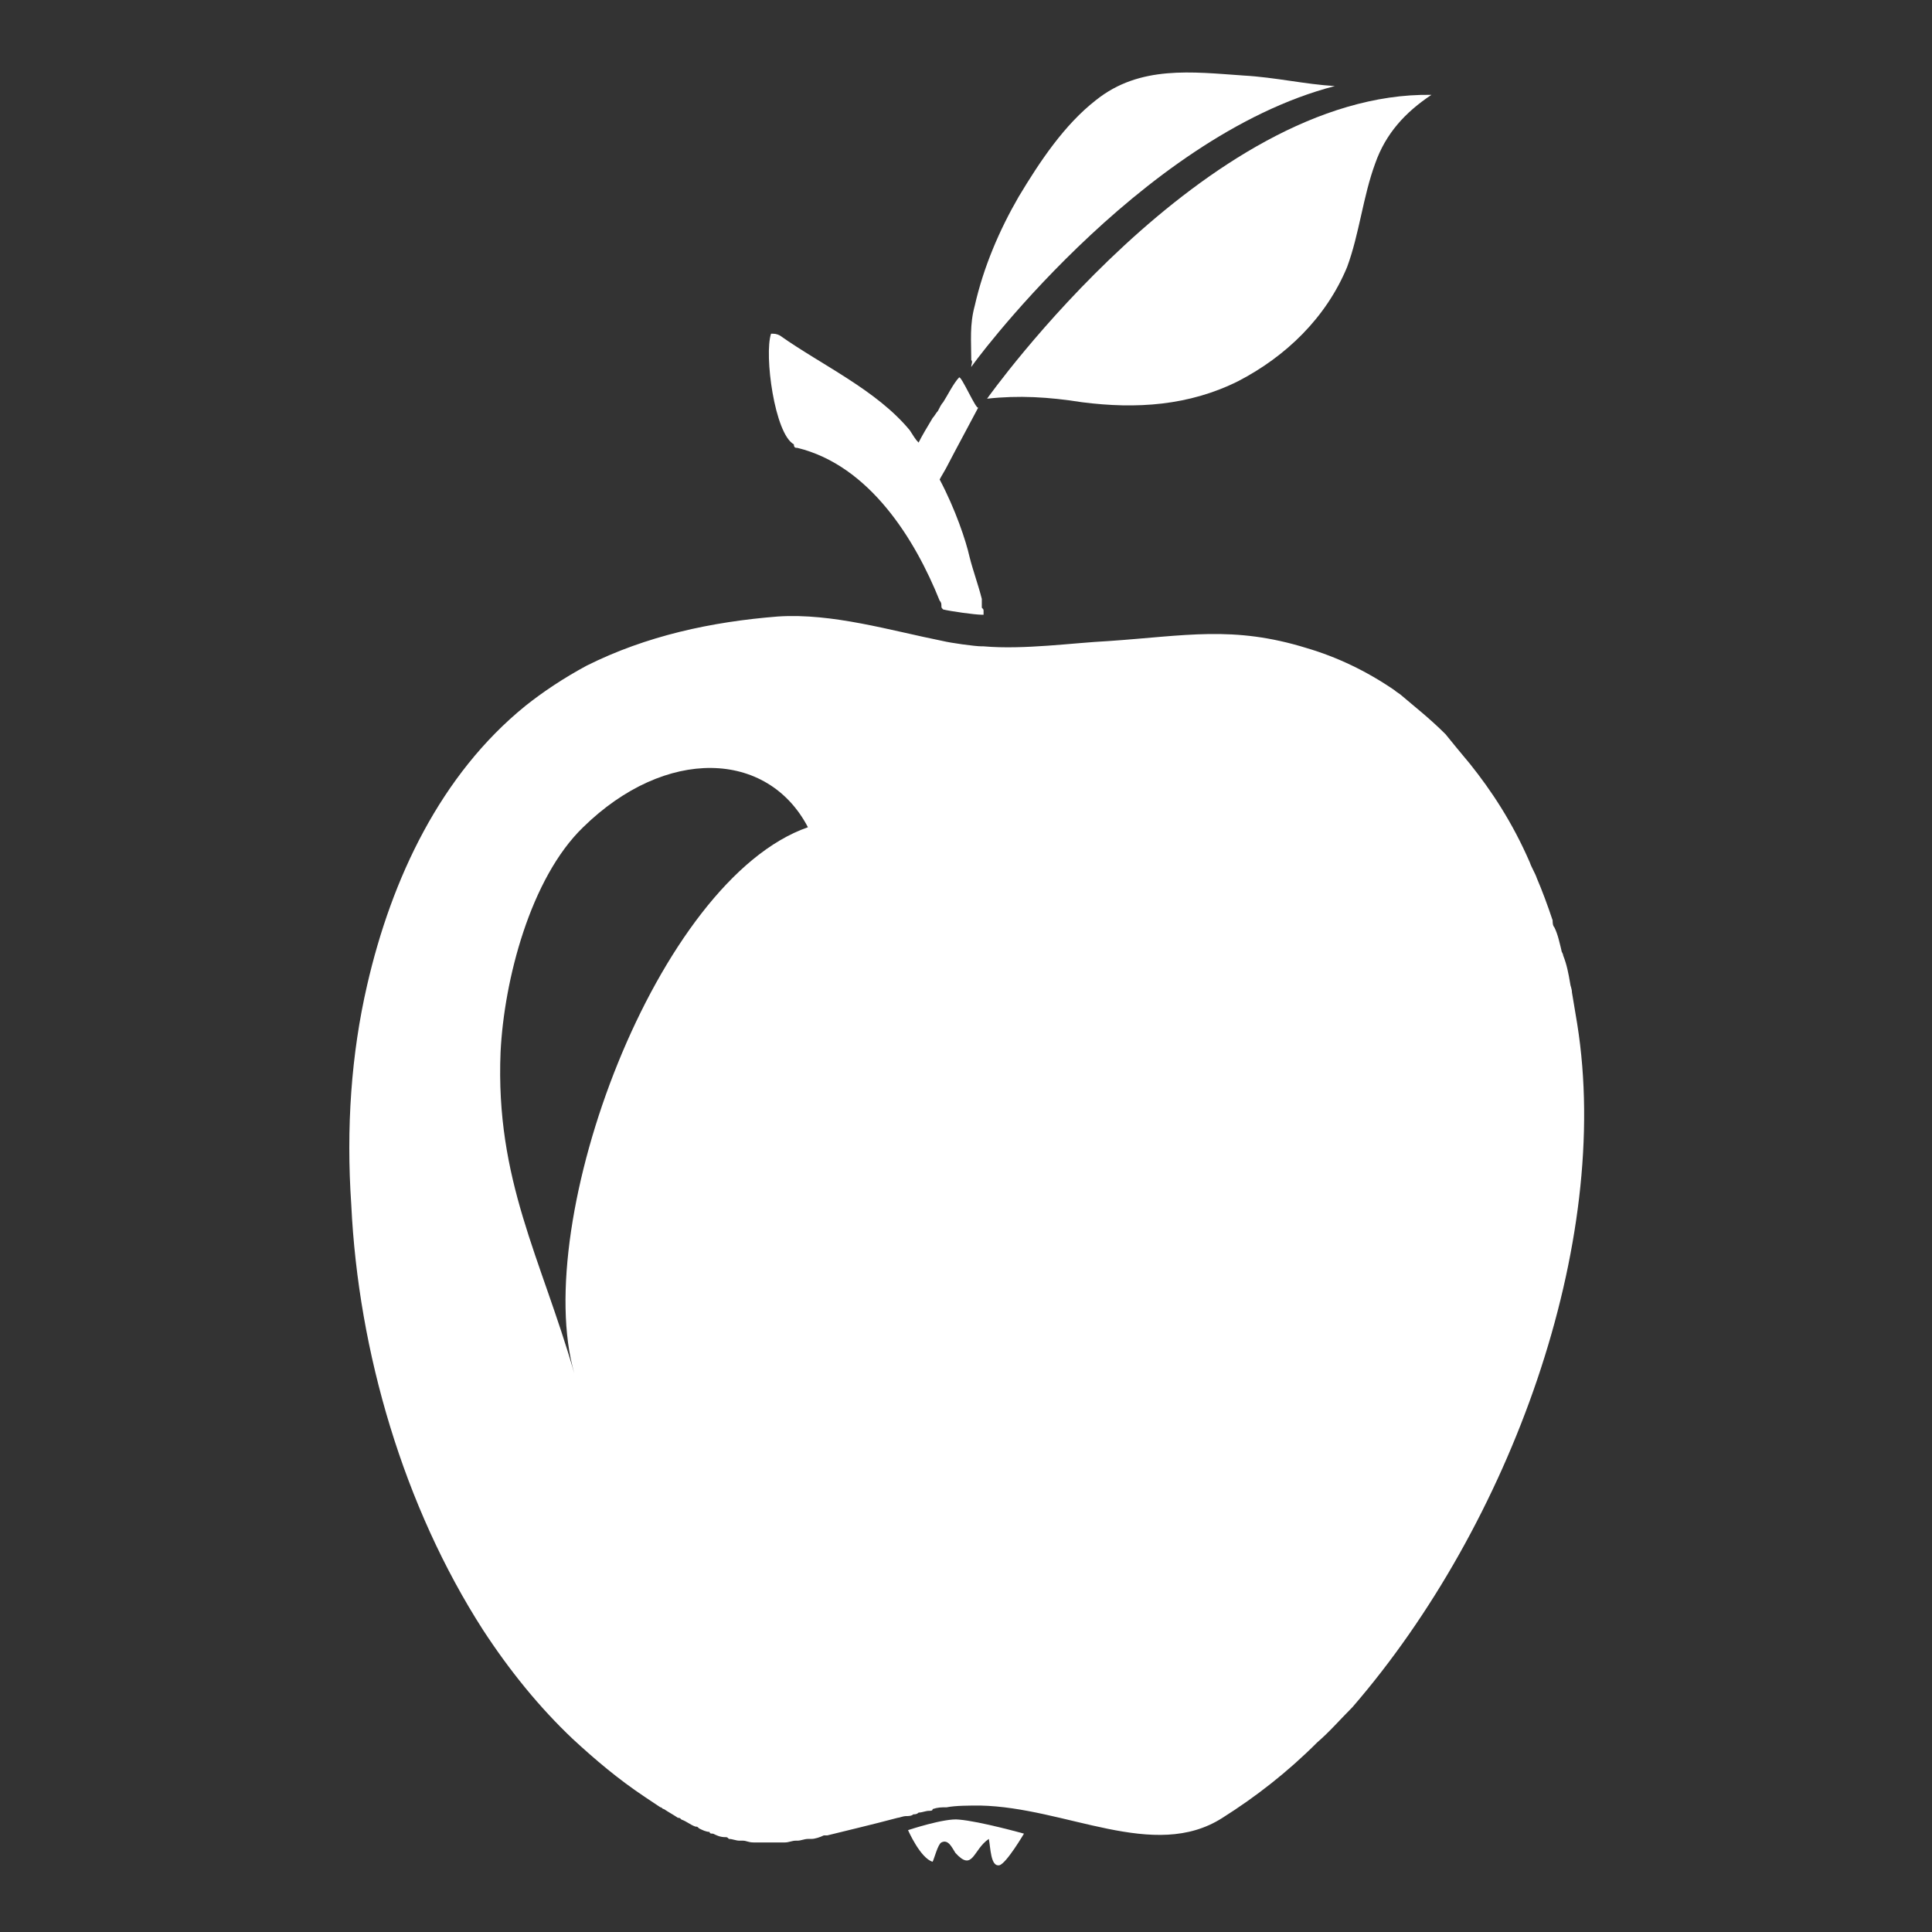
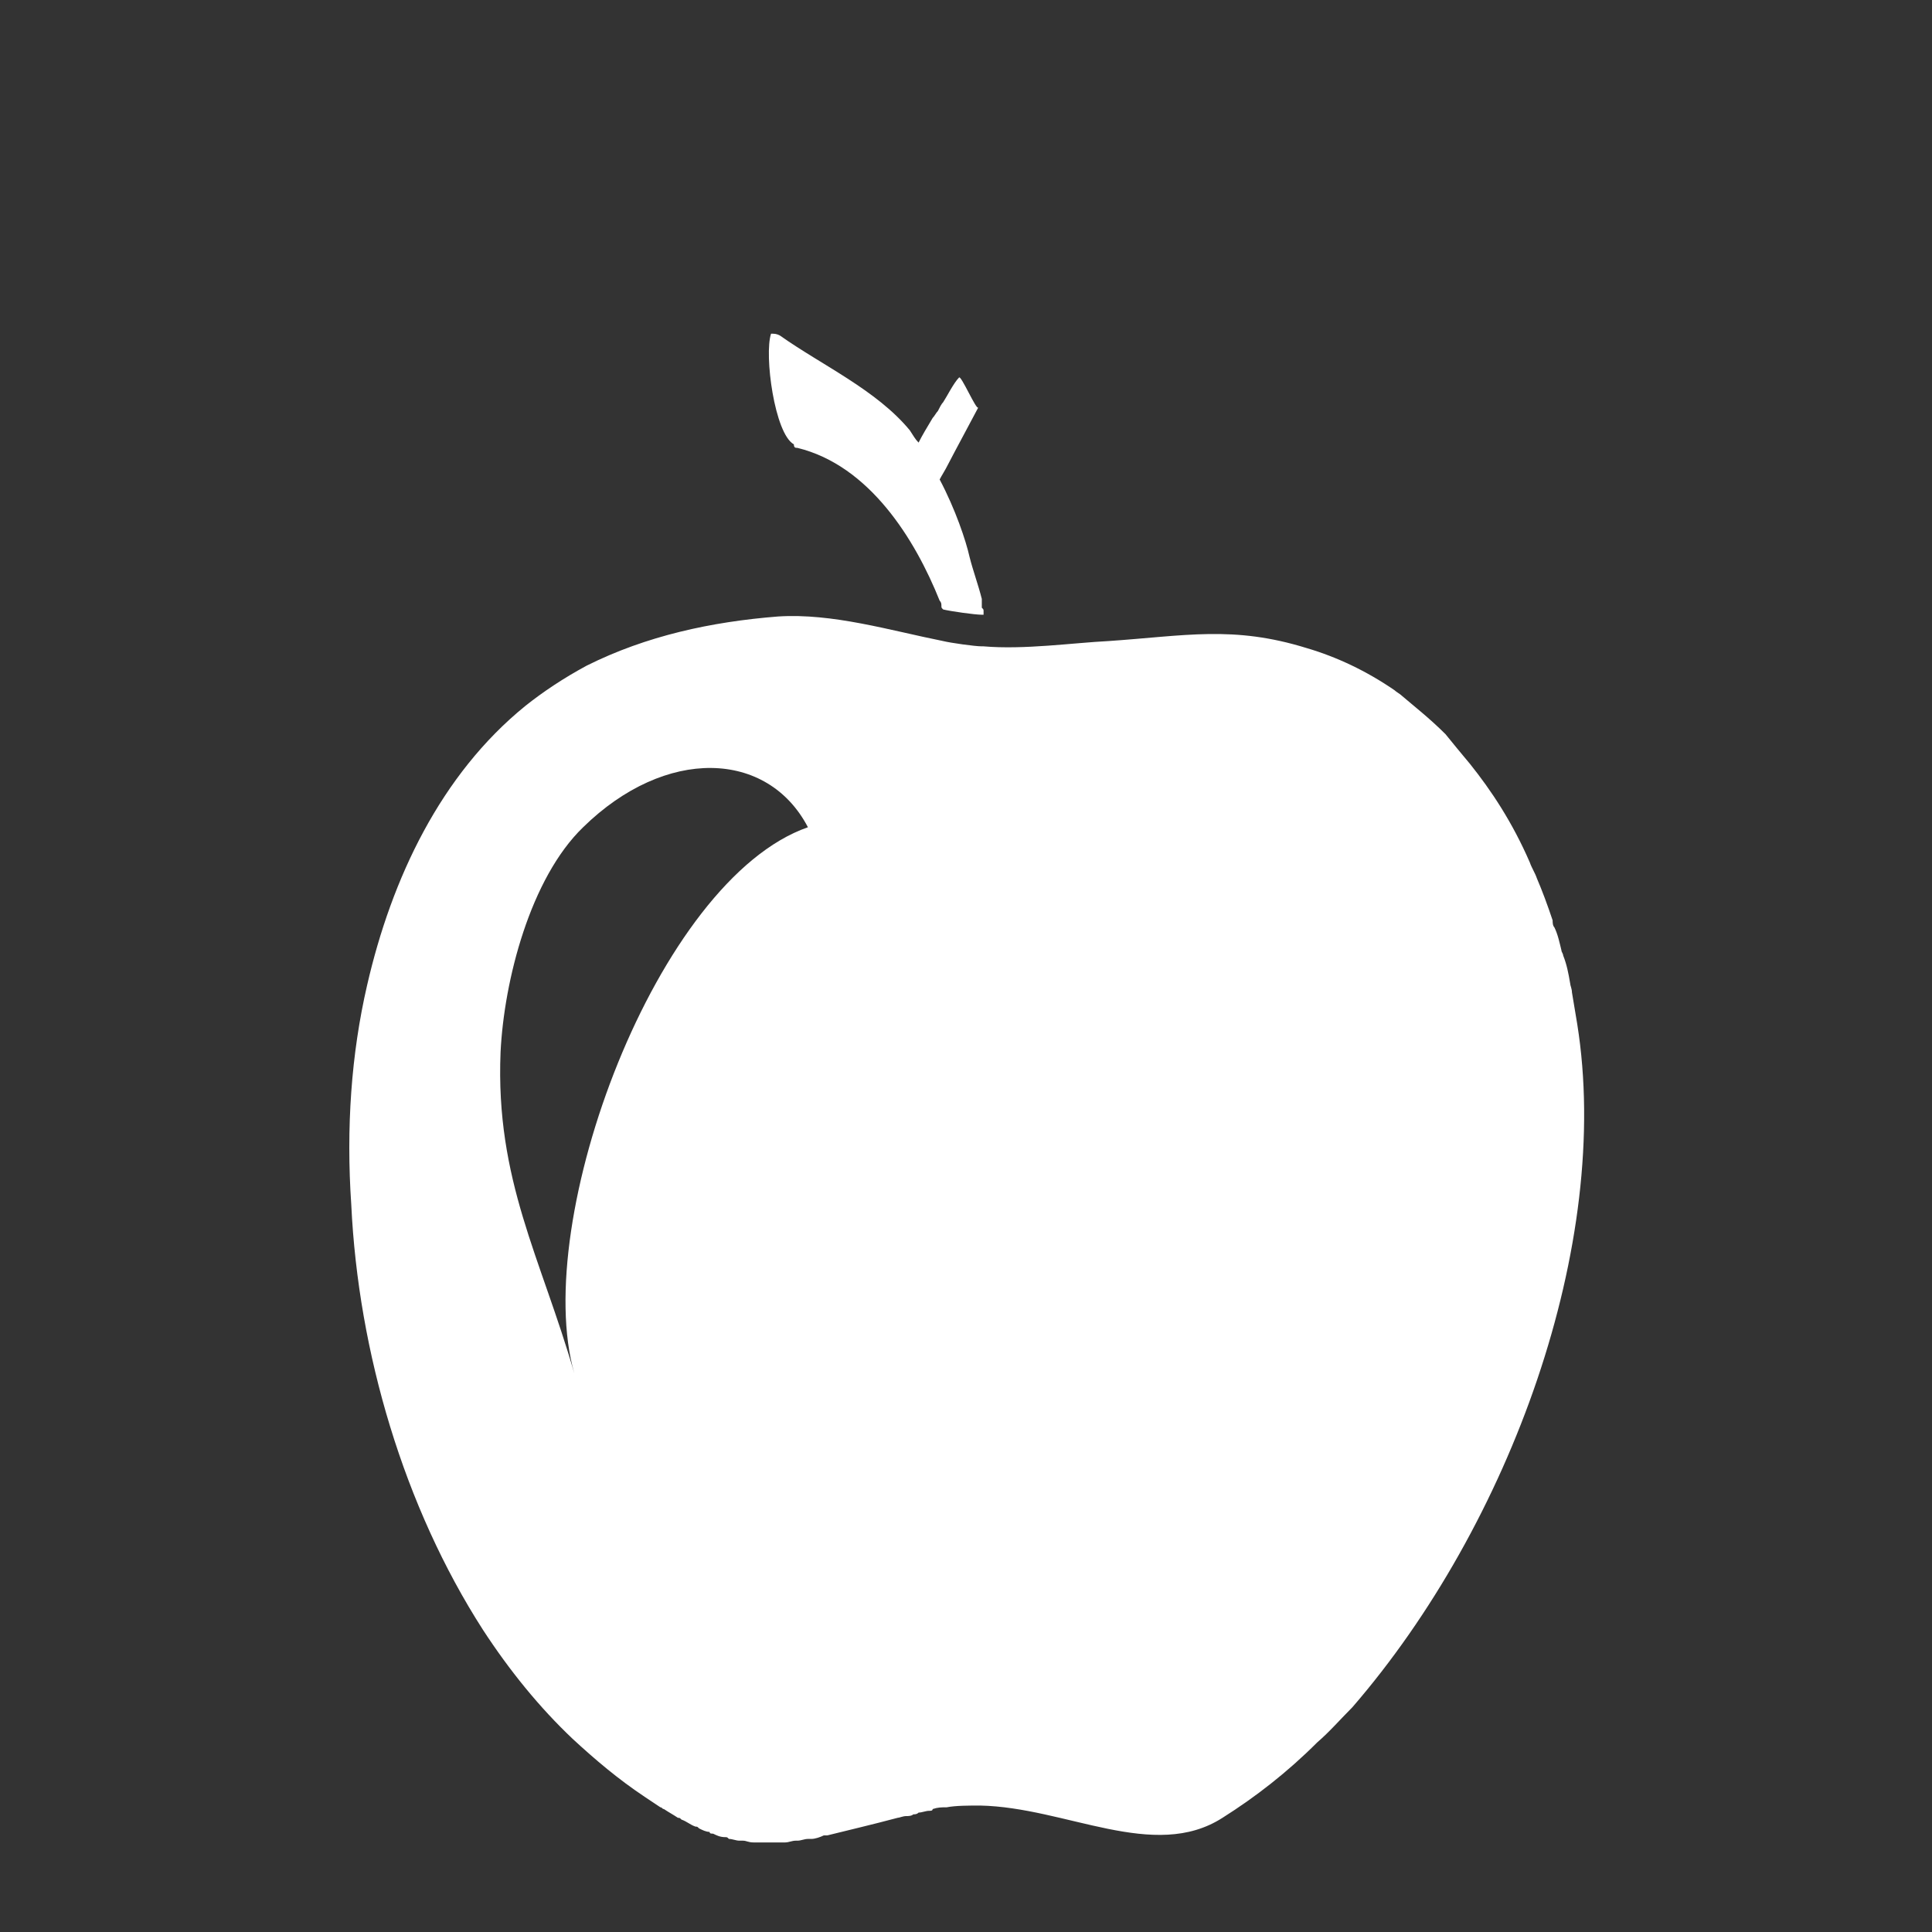
<svg xmlns="http://www.w3.org/2000/svg" version="1.1" id="Layer_1" x="0px" y="0px" viewBox="0 0 110 110" style="enable-background:new 0 0 110 110;" xml:space="preserve">
  <rect x="0" y="0" width="110" height="110" fill="#333333" stroke="none" />
  <style type="text/css">
	.st0{fill:#FFFFFF;}
</style>
  <g>
-     <polygon class="st0" points="58.2,38.9 58.2,38.6 58.2,38.6  " />
    <path class="st0" d="M89.8,58.3c-0.1-0.6-0.2-1.2-0.3-1.8c0-0.2-0.1-0.4-0.1-0.5c-0.1-0.6-0.2-1.1-0.4-1.6c0-0.1-0.1-0.2-0.1-0.3   c-0.1-0.4-0.2-0.9-0.4-1.3c-0.1-0.1-0.1-0.3-0.1-0.4c-0.3-0.9-0.6-1.7-0.9-2.4c-0.1-0.3-0.3-0.6-0.4-0.9c-1-2.3-2.2-4.1-3.4-5.6   c-0.5-0.6-1-1.2-1.4-1.7c-0.9-0.9-1.8-1.6-2.5-2.2c-0.1-0.1-0.3-0.2-0.4-0.3c-1.6-1.1-3.3-1.9-5-2.4c-4.2-1.3-6.9-0.7-11.3-0.4   c-2,0.1-4.8,0.5-7.1,0.3l-1,0v0.2l0-0.2h0.9c-0.4,0-1.8-0.2-2.2-0.3c0,0,0,0,0,0c-3-0.6-6.3-1.6-9.4-1.4c-3.8,0.3-7.5,1.1-10.9,2.8   c-1.3,0.7-2.5,1.5-3.5,2.3c-4.8,3.9-7.6,9.8-9,15.9c-0.9,3.9-1.2,8.1-0.9,12.5c0.4,8.4,3,17.2,7.5,24.2c1.5,2.3,3.2,4.4,5.1,6.2   c1.3,1.2,2.6,2.3,4.1,3.3c0.3,0.2,0.6,0.4,0.9,0.6c0.1,0,0.1,0.1,0.2,0.1c0.3,0.2,0.5,0.3,0.8,0.5c0.1,0,0.1,0,0.2,0.1   c0.3,0.1,0.5,0.3,0.8,0.4c0.1,0,0.1,0,0.2,0.1h0c0.2,0.1,0.4,0.2,0.6,0.2c0,0.1,0.1,0.1,0.2,0.1c0.2,0.1,0.4,0.2,0.7,0.2   c0.1,0,0.1,0,0.2,0.1c0.2,0,0.4,0.1,0.6,0.1c0.1,0,0.1,0,0.2,0c0.2,0,0.3,0.1,0.6,0.1h0.2c0.2,0,0.4,0,0.6,0h0.2c0.2,0,0.4,0,0.6,0   c0.1,0,0.1,0,0.2,0c0.2,0,0.4-0.1,0.6-0.1c0,0,0.1,0,0.1,0c0.2,0,0.4-0.1,0.6-0.1c0.1,0,0.1,0,0.2,0c0.2,0,0.5-0.1,0.7-0.2   c0.1,0,0.1,0,0.2,0c1.2-0.3,2.5-0.6,4-1c0.1,0,0.3-0.1,0.5-0.1c0.1,0,0.3,0,0.4-0.1c0.1,0,0.2,0,0.3-0.1c0.2,0,0.4-0.1,0.6-0.1   c0.1,0,0.2,0,0.2-0.1c0.3-0.1,0.5-0.1,0.8-0.1c0.5-0.1,1.3-0.1,1.9-0.1c4.9,0.1,9.9,3.2,13.8,0.7c1.9-1.2,3.7-2.6,5.4-4.3   c0.7-0.6,1.3-1.3,2-2C86,86.8,91.8,70.8,89.8,58.3z M32.7,78.2c-1.9-6.6-4.5-11-4.2-18.3c0.2-4.1,1.7-9.9,4.7-12.8   c4.7-4.6,10.5-4.4,12.8,0C37.4,50.1,30.2,69.5,32.7,78.2z M58.2,38.9l0-0.2h0V38.9z" />
    <path class="st0" d="M45.4,25.5c4.1,1,6.7,5.2,8.1,8.7c0,0,0,0,0,0c0.1,0.1,0.1,0.2,0.1,0.3c0,0.1,0,0.1,0.1,0.2c0,0,0,0,0,0   c0.4,0.1,1.8,0.3,2.2,0.3H56c0,0,0-0.1,0-0.2c0-0.1,0-0.1-0.1-0.2c0-0.1,0-0.1,0-0.2c0,0,0-0.1,0-0.1c0-0.1,0-0.2,0-0.2   c-0.2-0.8-0.5-1.6-0.7-2.4c-0.2-0.9-0.8-2.7-1.7-4.4c0.1-0.2,0.3-0.5,0.5-0.9c0.2-0.4,1.6-3,1.7-3.2c-0.1,0.2-1-1.9-1.1-1.7   c-0.3,0.3-0.7,1.1-0.9,1.4c-0.1,0.1-0.2,0.3-0.3,0.5c-0.1,0.1-0.2,0.3-0.3,0.4c-0.3,0.5-0.6,1-0.8,1.4c-0.2-0.2-0.3-0.4-0.5-0.7   c-1.9-2.3-5-3.7-7.4-5.4c0,0,0,0,0,0c-0.2-0.1-0.3-0.1-0.5-0.1c-0.4,1.2,0.2,5.7,1.3,6.3C45.2,25.5,45.3,25.5,45.4,25.5z" />
-     <path class="st0" d="M55.3,20.9c-0.2,0.2,9.5-13.1,20.7-16c-1.7-0.1-3.4-0.5-5.2-0.6c-2.9-0.2-5.9-0.6-8.4,1.4   c-1.8,1.4-3.2,3.5-4.4,5.5c-1.1,1.9-2,4-2.5,6.2c-0.3,1.1-0.2,2-0.2,3.1C55.4,20.6,55.3,20.7,55.3,20.9   C55.3,20.9,55.3,20.9,55.3,20.9z" />
-     <path class="st0" d="M56.2,22.7c1.8-0.2,3.5-0.1,5.4,0.2c3.1,0.4,6.1,0.2,8.9-1.2c2.7-1.4,5-3.6,6.2-6.5c0.7-1.9,0.9-4,1.6-5.9   c0.6-1.7,1.7-2.9,3.2-3.9C68.6,5.2,56.2,22.7,56.2,22.7z" />
-     <path class="st0" d="M51.7,104.2c0,0,0.7,1.6,1.4,1.8c0.1-0.2,0.3-1,0.5-1.1c0.4-0.2,0.6,0.3,0.8,0.6c1,1.1,1-0.2,1.9-0.8   c0.1,0.5,0.1,1.6,0.6,1.5c0.4-0.1,1.4-1.8,1.4-1.8s-2.5-0.7-3.7-0.8C53.8,103.5,51.7,104.2,51.7,104.2z" />
  </g>
</svg>